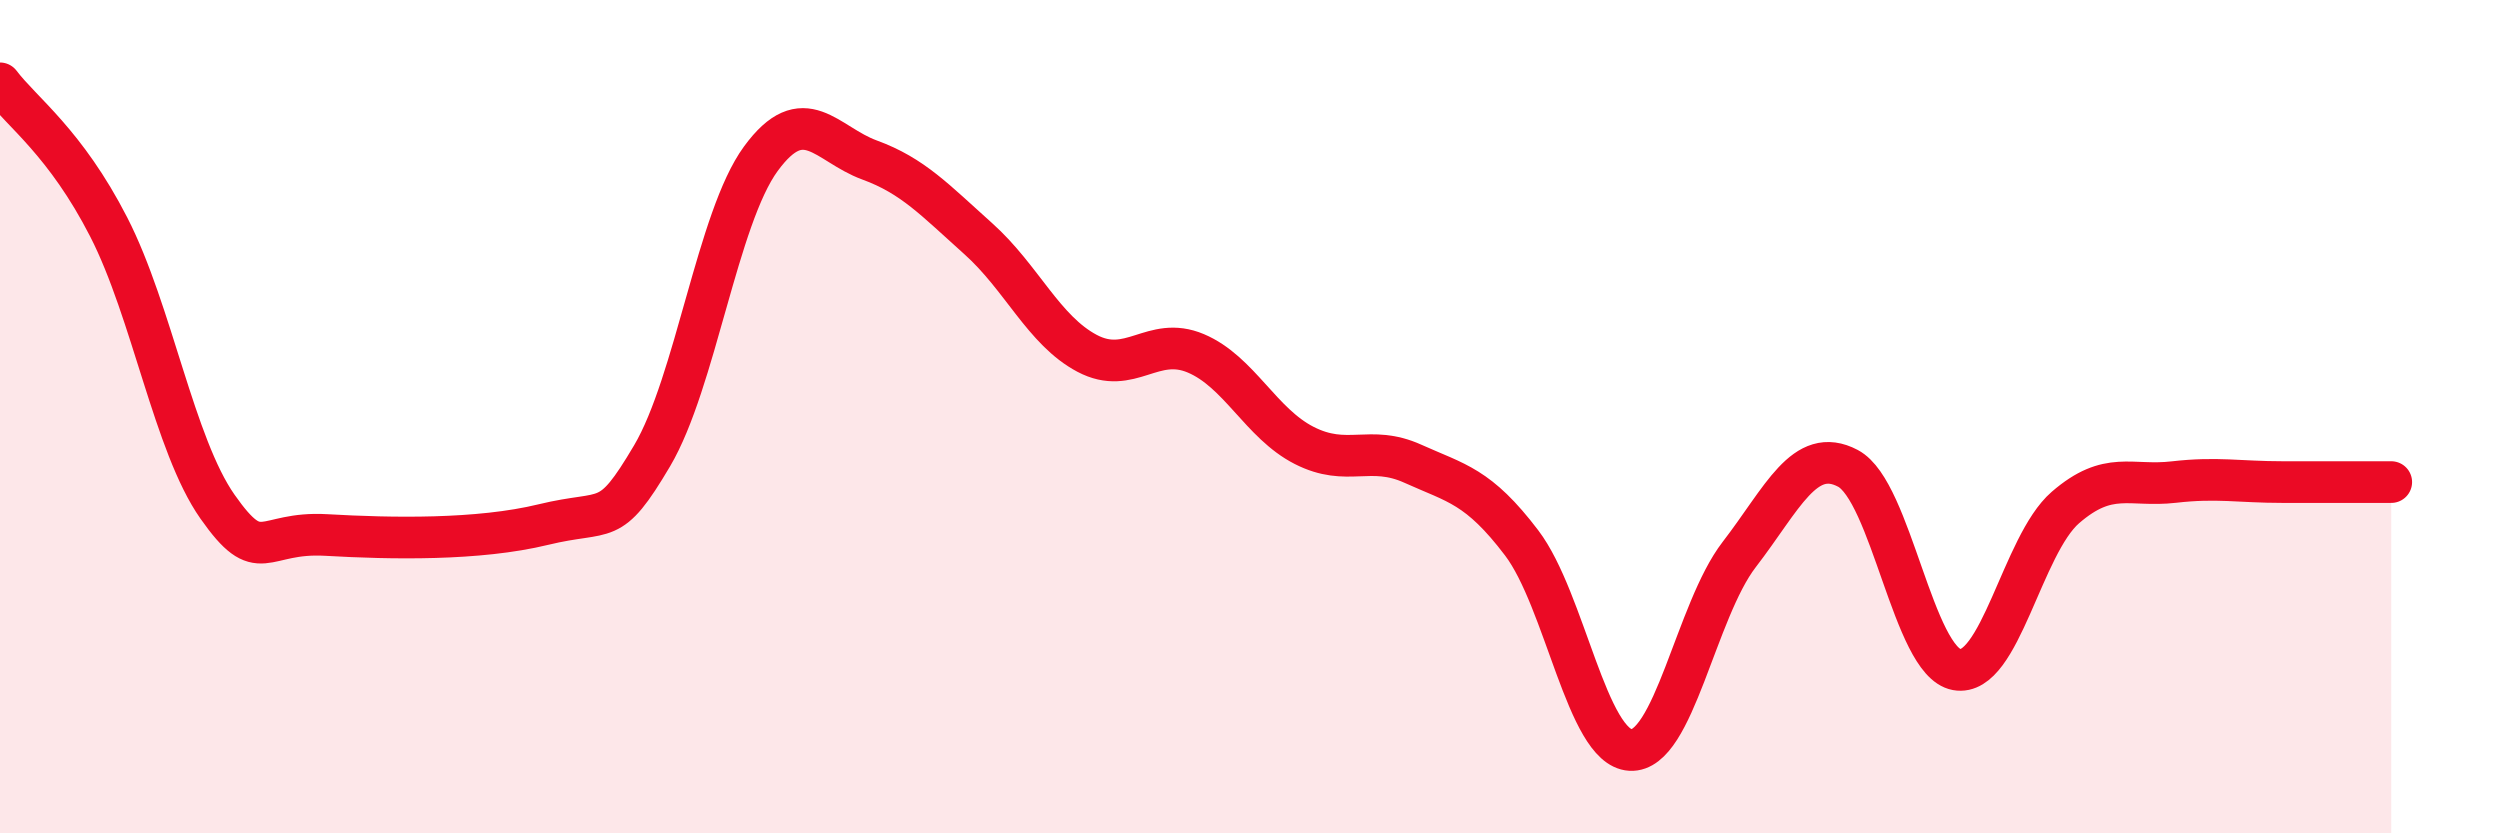
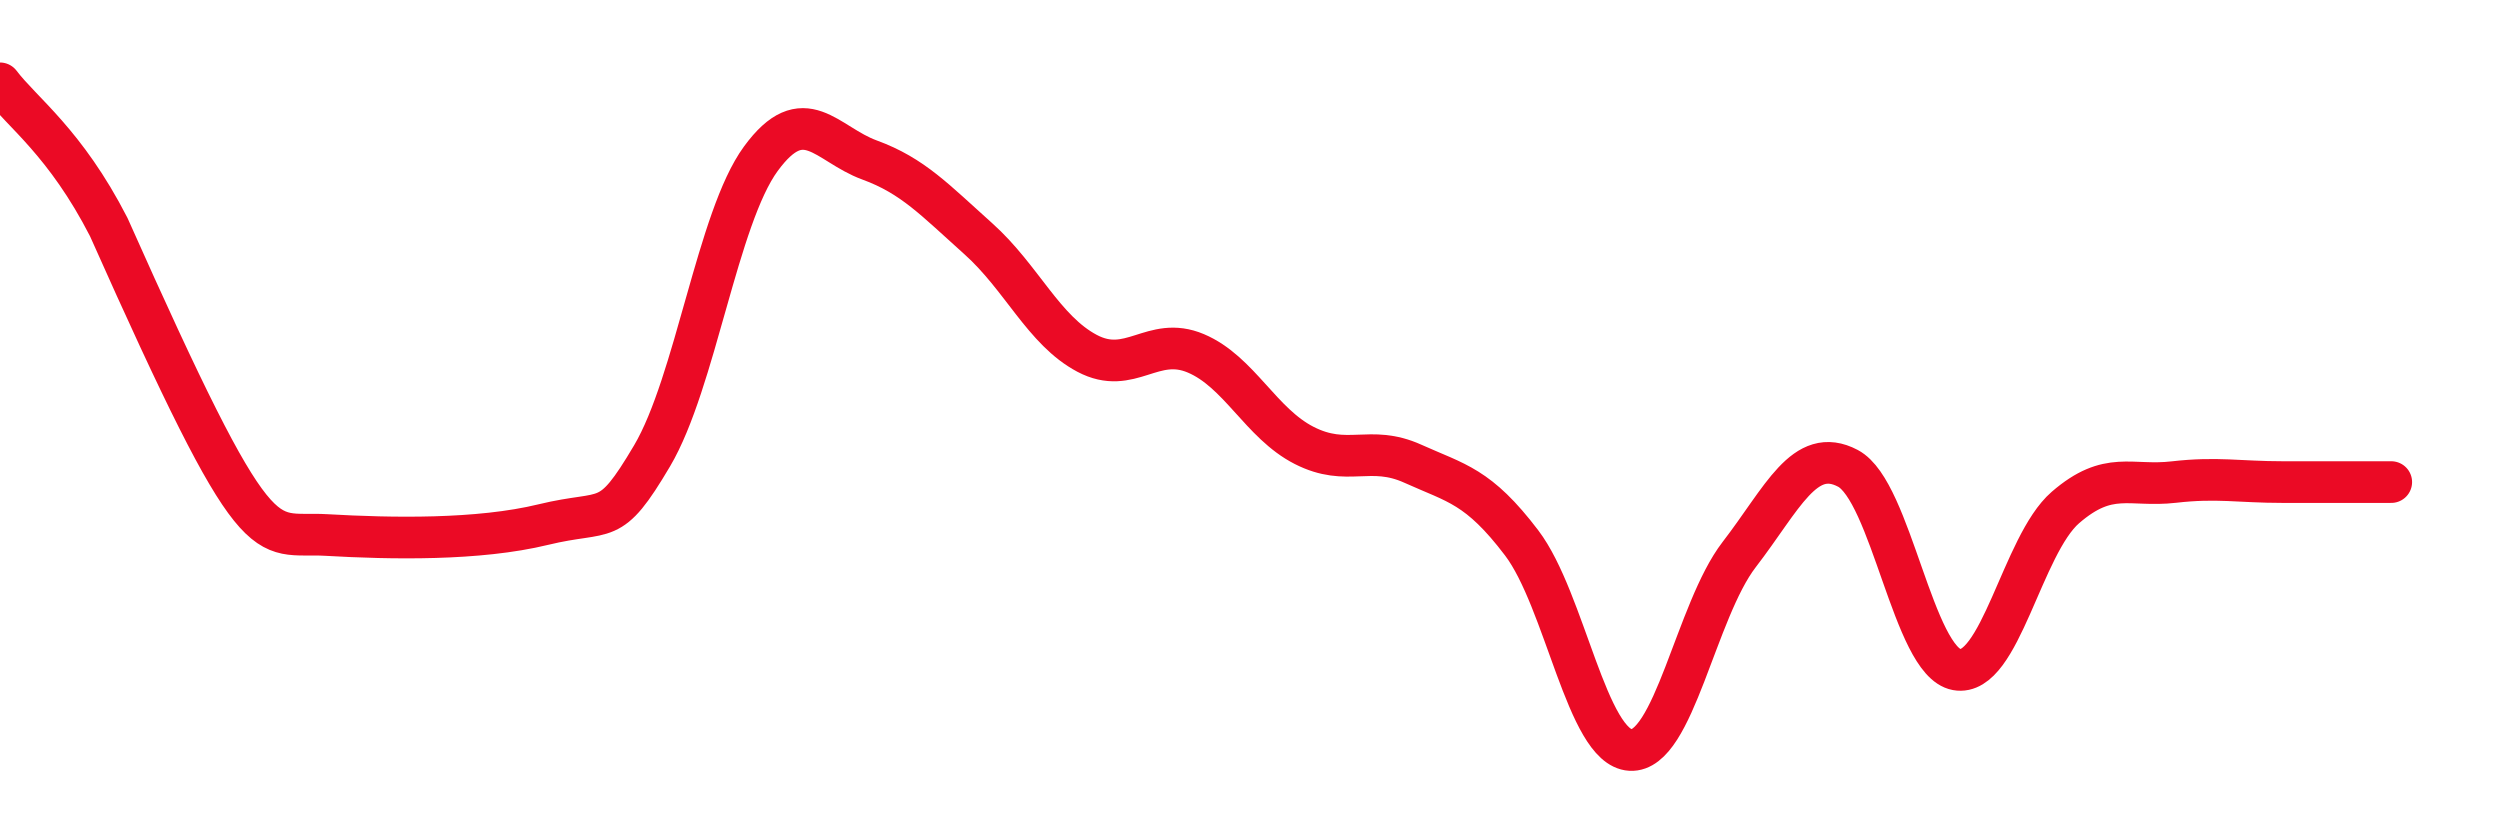
<svg xmlns="http://www.w3.org/2000/svg" width="60" height="20" viewBox="0 0 60 20">
-   <path d="M 0,2 C 0.52,2.69 1.57,3.42 2.61,5.45 C 3.65,7.48 4.18,10.68 5.22,12.16 C 6.26,13.64 6.27,12.75 7.83,12.84 C 9.39,12.93 11.48,12.97 13.04,12.59 C 14.6,12.21 14.61,12.7 15.65,10.94 C 16.69,9.18 17.22,5.23 18.26,3.81 C 19.3,2.39 19.83,3.46 20.87,3.84 C 21.91,4.22 22.44,4.8 23.48,5.73 C 24.52,6.66 25.05,7.93 26.09,8.48 C 27.13,9.03 27.66,8.04 28.7,8.48 C 29.74,8.92 30.26,10.16 31.3,10.69 C 32.34,11.22 32.87,10.66 33.91,11.13 C 34.95,11.6 35.48,11.66 36.52,13.03 C 37.56,14.4 38.09,17.94 39.13,18 C 40.17,18.06 40.7,14.66 41.74,13.31 C 42.78,11.96 43.31,10.69 44.35,11.24 C 45.39,11.79 45.92,15.88 46.96,16.07 C 48,16.26 48.53,13.08 49.57,12.18 C 50.61,11.28 51.13,11.69 52.17,11.57 C 53.21,11.45 53.74,11.57 54.78,11.57 C 55.82,11.57 56.87,11.57 57.39,11.57L57.39 20L0 20Z" fill="#EB0A25" opacity="0.1" stroke-linecap="round" stroke-linejoin="round" />
-   <path d="M 0,2 C 0.52,2.69 1.57,3.42 2.61,5.45 C 3.65,7.48 4.18,10.68 5.22,12.16 C 6.26,13.64 6.27,12.75 7.83,12.84 C 9.39,12.93 11.48,12.97 13.04,12.59 C 14.6,12.21 14.61,12.7 15.65,10.94 C 16.69,9.18 17.22,5.23 18.26,3.81 C 19.3,2.39 19.83,3.46 20.87,3.84 C 21.91,4.22 22.44,4.8 23.48,5.73 C 24.52,6.66 25.05,7.93 26.09,8.48 C 27.13,9.03 27.66,8.04 28.7,8.48 C 29.74,8.92 30.26,10.16 31.3,10.69 C 32.34,11.22 32.87,10.66 33.91,11.13 C 34.95,11.6 35.48,11.66 36.52,13.03 C 37.56,14.4 38.09,17.94 39.13,18 C 40.17,18.06 40.7,14.66 41.74,13.31 C 42.78,11.96 43.31,10.69 44.35,11.24 C 45.39,11.79 45.92,15.88 46.96,16.07 C 48,16.26 48.53,13.08 49.57,12.18 C 50.61,11.28 51.13,11.69 52.17,11.57 C 53.21,11.45 53.74,11.57 54.78,11.57 C 55.82,11.57 56.87,11.57 57.39,11.57" stroke="#EB0A25" stroke-width="1" fill="none" stroke-linecap="round" stroke-linejoin="round" />
+   <path d="M 0,2 C 0.52,2.69 1.57,3.42 2.61,5.45 C 6.26,13.64 6.27,12.75 7.83,12.84 C 9.39,12.93 11.48,12.97 13.04,12.59 C 14.6,12.21 14.61,12.7 15.65,10.94 C 16.69,9.18 17.22,5.23 18.26,3.81 C 19.3,2.39 19.83,3.46 20.87,3.84 C 21.91,4.22 22.44,4.8 23.48,5.73 C 24.52,6.66 25.05,7.93 26.09,8.48 C 27.13,9.03 27.66,8.04 28.7,8.48 C 29.74,8.92 30.26,10.16 31.3,10.69 C 32.34,11.22 32.87,10.66 33.91,11.13 C 34.95,11.6 35.48,11.66 36.52,13.03 C 37.56,14.4 38.09,17.94 39.13,18 C 40.17,18.06 40.7,14.66 41.74,13.31 C 42.78,11.96 43.31,10.69 44.35,11.24 C 45.39,11.79 45.92,15.88 46.96,16.07 C 48,16.26 48.53,13.08 49.57,12.18 C 50.61,11.28 51.13,11.69 52.17,11.57 C 53.21,11.45 53.74,11.57 54.78,11.57 C 55.82,11.57 56.87,11.57 57.39,11.57" stroke="#EB0A25" stroke-width="1" fill="none" stroke-linecap="round" stroke-linejoin="round" />
</svg>